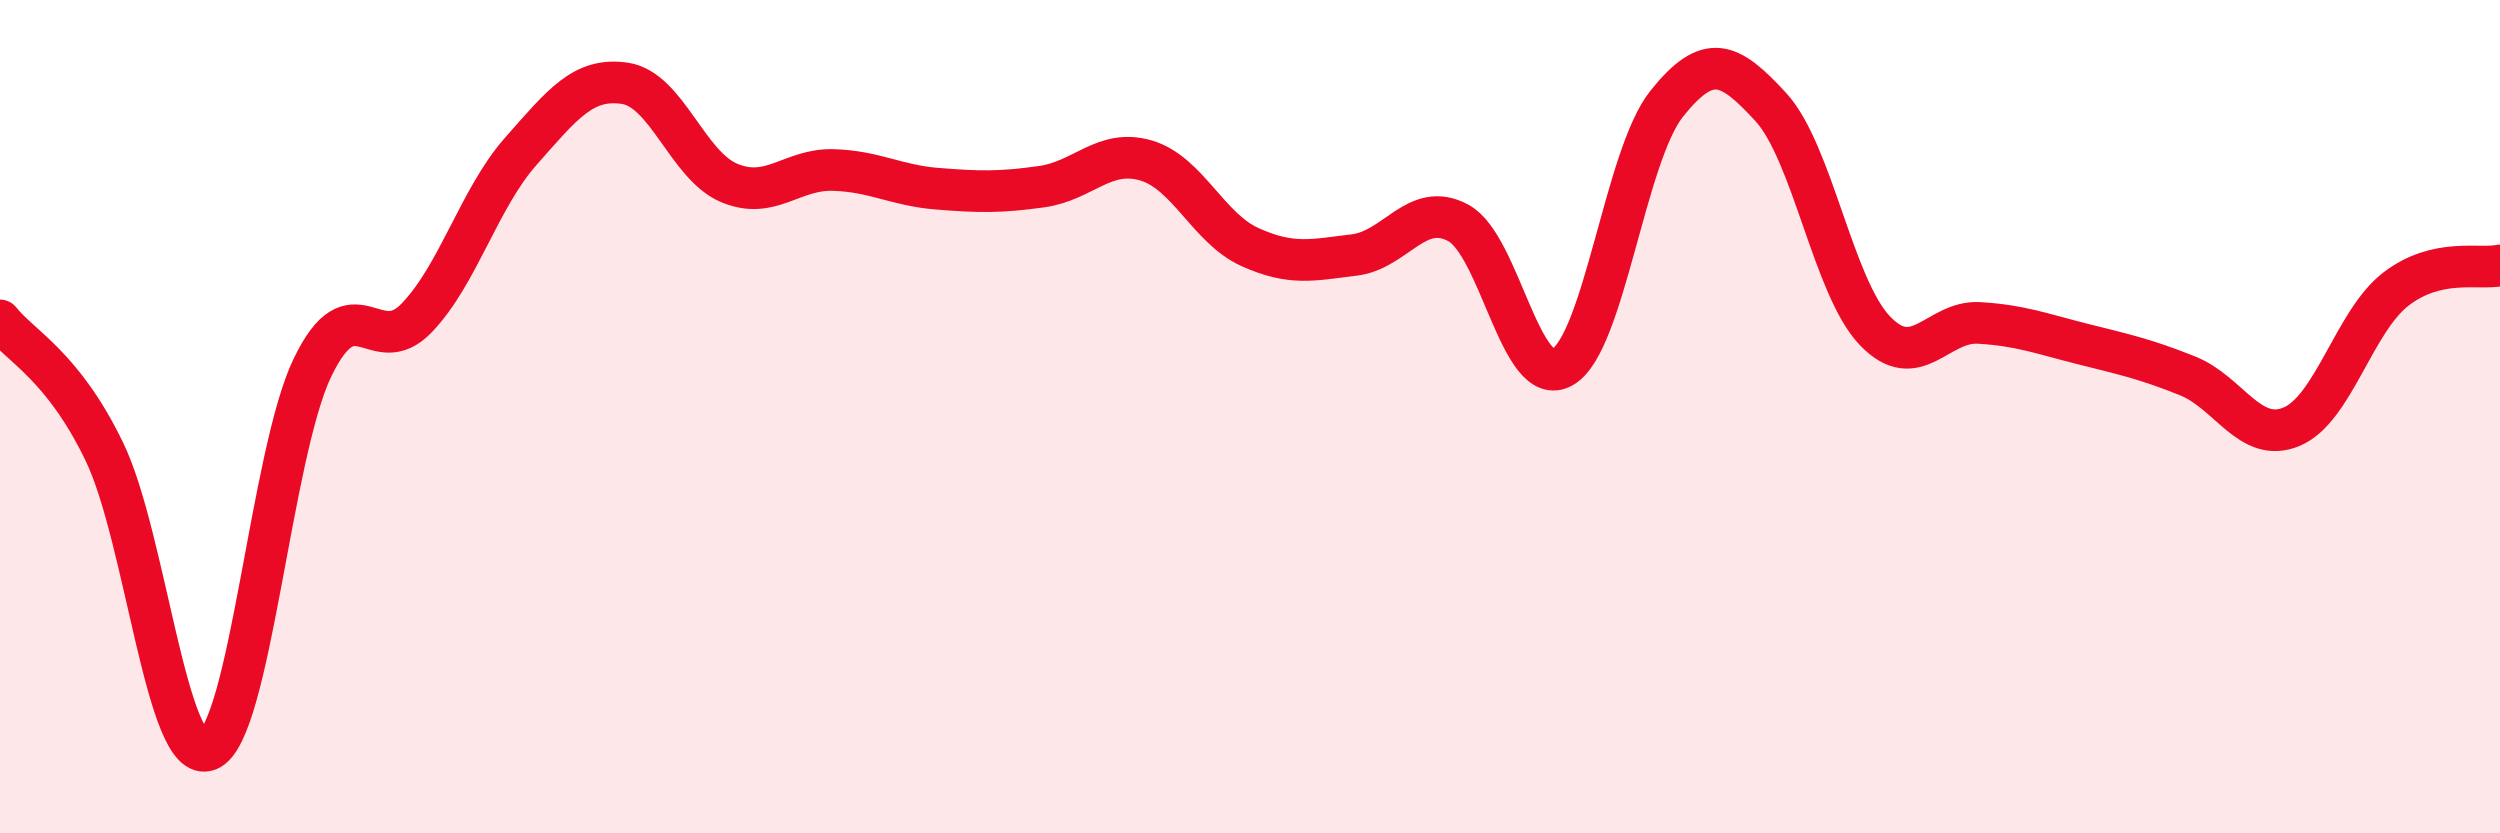
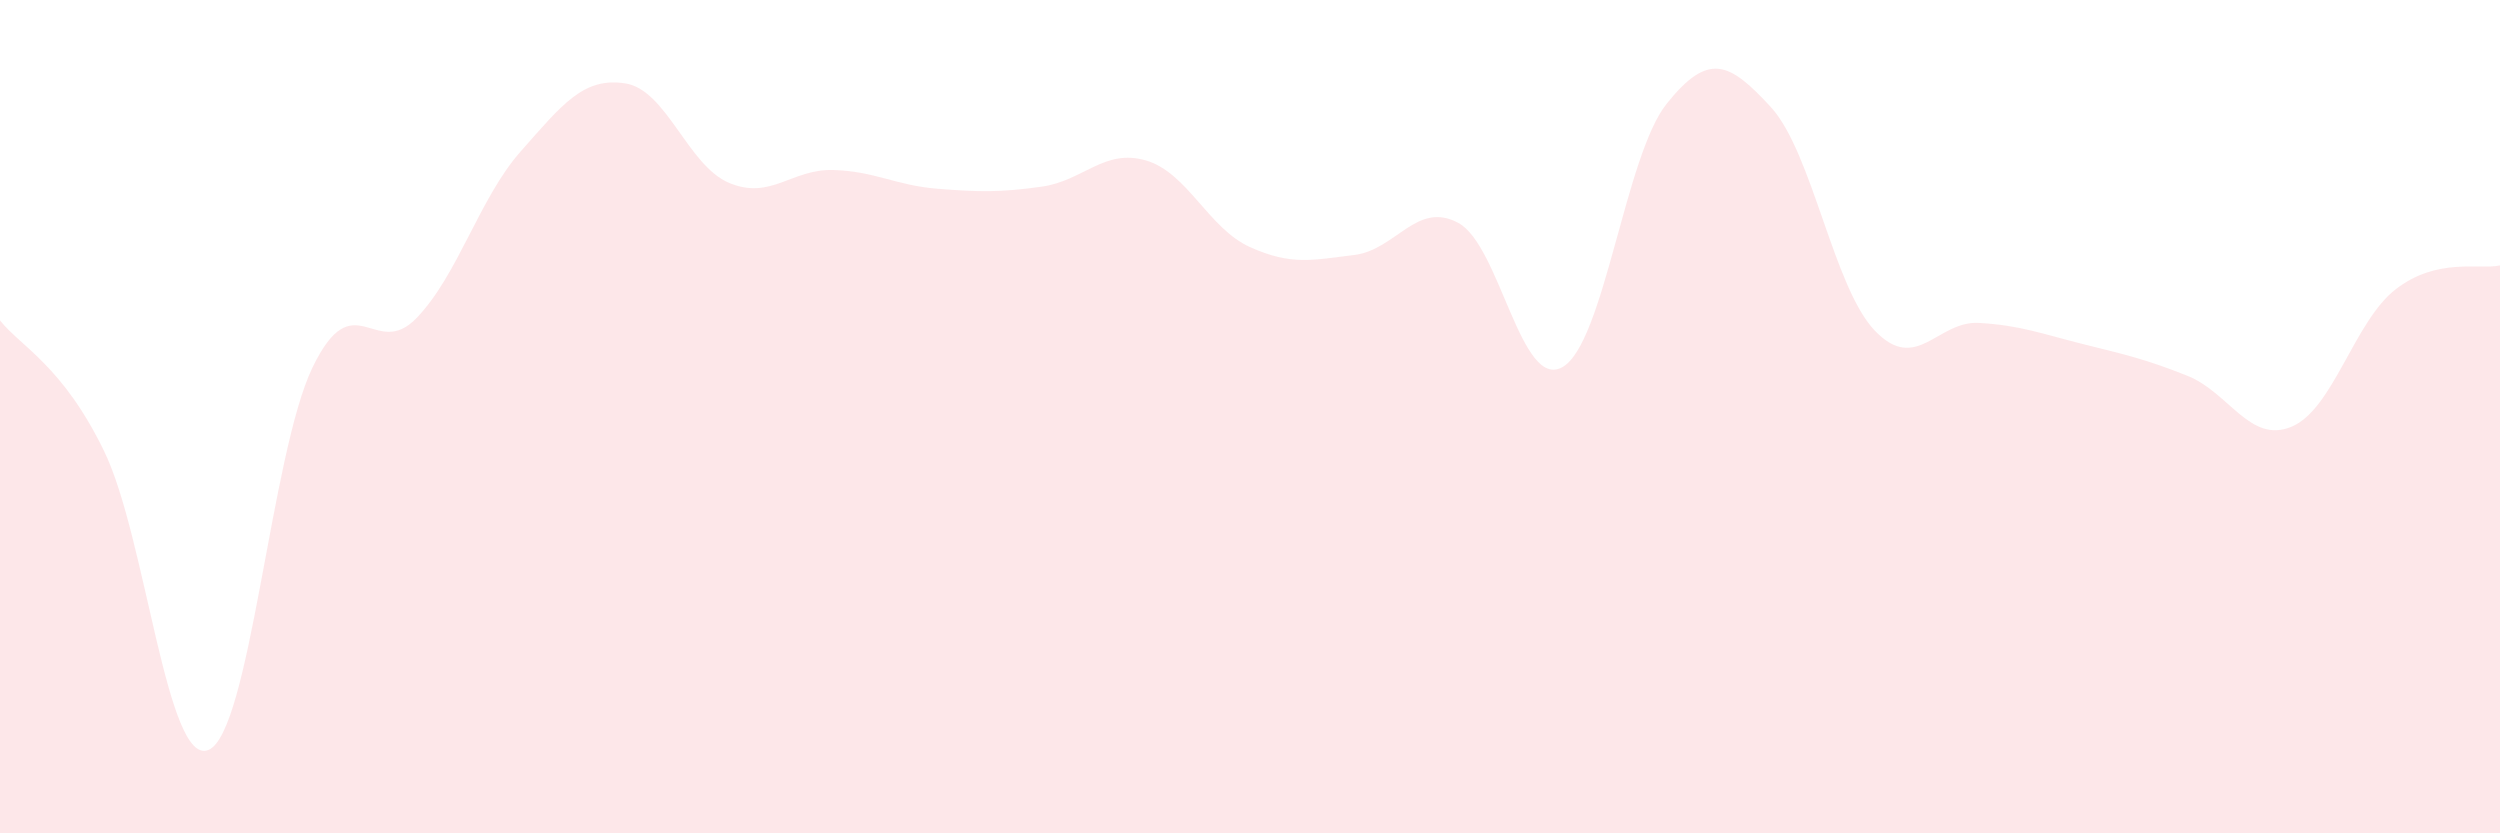
<svg xmlns="http://www.w3.org/2000/svg" width="60" height="20" viewBox="0 0 60 20">
  <path d="M 0,7.69 C 0.5,8.32 1.5,8.77 2.5,10.83 C 3.5,12.89 4,18.4 5,18 C 6,17.6 6.5,10.89 7.5,8.82 C 8.5,6.75 9,8.67 10,7.63 C 11,6.59 11.5,4.76 12.5,3.63 C 13.5,2.5 14,1.85 15,2 C 16,2.15 16.5,3.97 17.5,4.39 C 18.5,4.81 19,4.05 20,4.08 C 21,4.11 21.5,4.45 22.5,4.53 C 23.5,4.61 24,4.62 25,4.48 C 26,4.34 26.5,3.56 27.5,3.85 C 28.5,4.14 29,5.48 30,5.93 C 31,6.38 31.5,6.24 32.5,6.12 C 33.5,6 34,4.81 35,5.35 C 36,5.89 36.5,9.38 37.5,8.81 C 38.5,8.24 39,3.74 40,2.49 C 41,1.24 41.5,1.48 42.5,2.57 C 43.5,3.66 44,6.9 45,7.94 C 46,8.98 46.5,7.69 47.5,7.75 C 48.5,7.81 49,8.01 50,8.26 C 51,8.51 51.5,8.62 52.5,9.02 C 53.5,9.42 54,10.66 55,10.24 C 56,9.82 56.5,7.71 57.5,6.94 C 58.5,6.17 59.5,6.48 60,6.37L60 20L0 20Z" fill="#EB0A25" opacity="0.1" stroke-linecap="round" stroke-linejoin="round" />
-   <path d="M 0,7.69 C 0.5,8.32 1.5,8.77 2.5,10.83 C 3.5,12.89 4,18.4 5,18 C 6,17.6 6.5,10.89 7.5,8.82 C 8.5,6.75 9,8.67 10,7.63 C 11,6.59 11.5,4.76 12.5,3.63 C 13.5,2.5 14,1.85 15,2 C 16,2.15 16.5,3.97 17.5,4.39 C 18.5,4.81 19,4.05 20,4.08 C 21,4.11 21.5,4.45 22.5,4.53 C 23.5,4.61 24,4.62 25,4.48 C 26,4.34 26.5,3.56 27.5,3.85 C 28.5,4.14 29,5.48 30,5.93 C 31,6.38 31.5,6.24 32.5,6.12 C 33.5,6 34,4.81 35,5.35 C 36,5.89 36.5,9.38 37.5,8.81 C 38.5,8.24 39,3.74 40,2.49 C 41,1.24 41.5,1.48 42.5,2.57 C 43.5,3.66 44,6.9 45,7.94 C 46,8.98 46.5,7.69 47.5,7.75 C 48.5,7.81 49,8.01 50,8.26 C 51,8.51 51.5,8.62 52.5,9.02 C 53.5,9.42 54,10.66 55,10.24 C 56,9.82 56.5,7.71 57.5,6.94 C 58.5,6.17 59.5,6.48 60,6.37" stroke="#EB0A25" stroke-width="1" fill="none" stroke-linecap="round" stroke-linejoin="round" />
</svg>